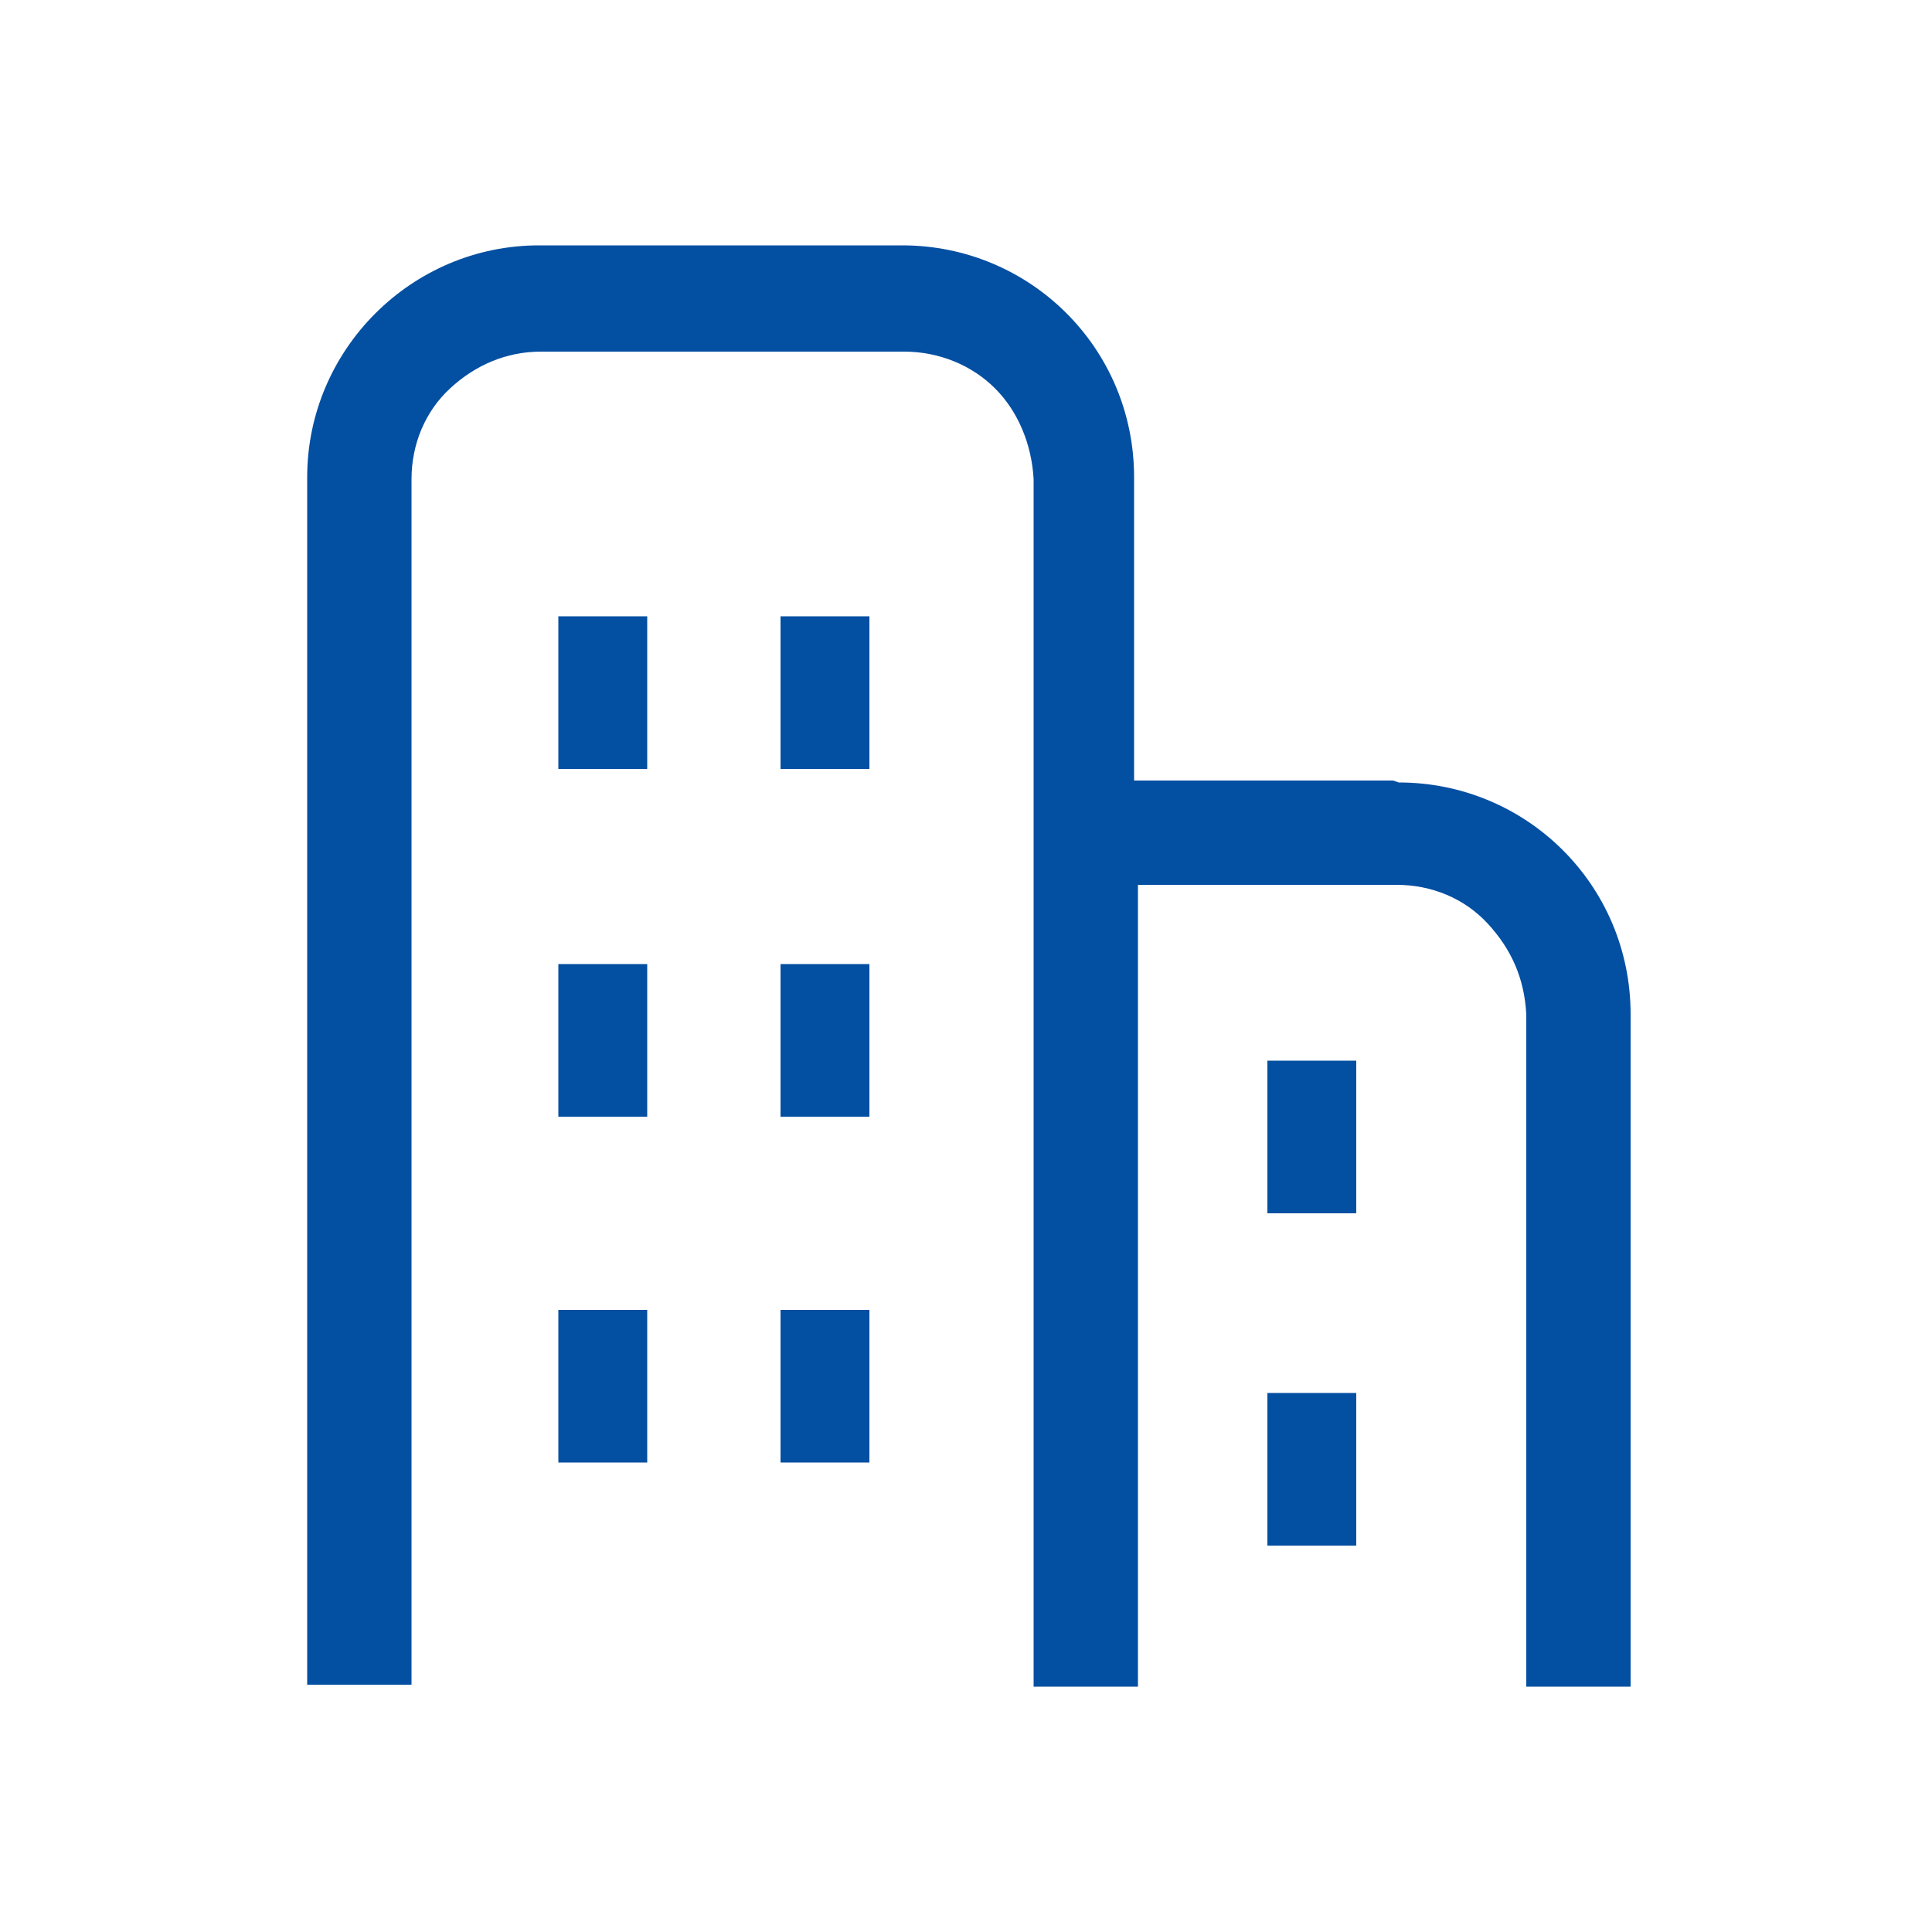
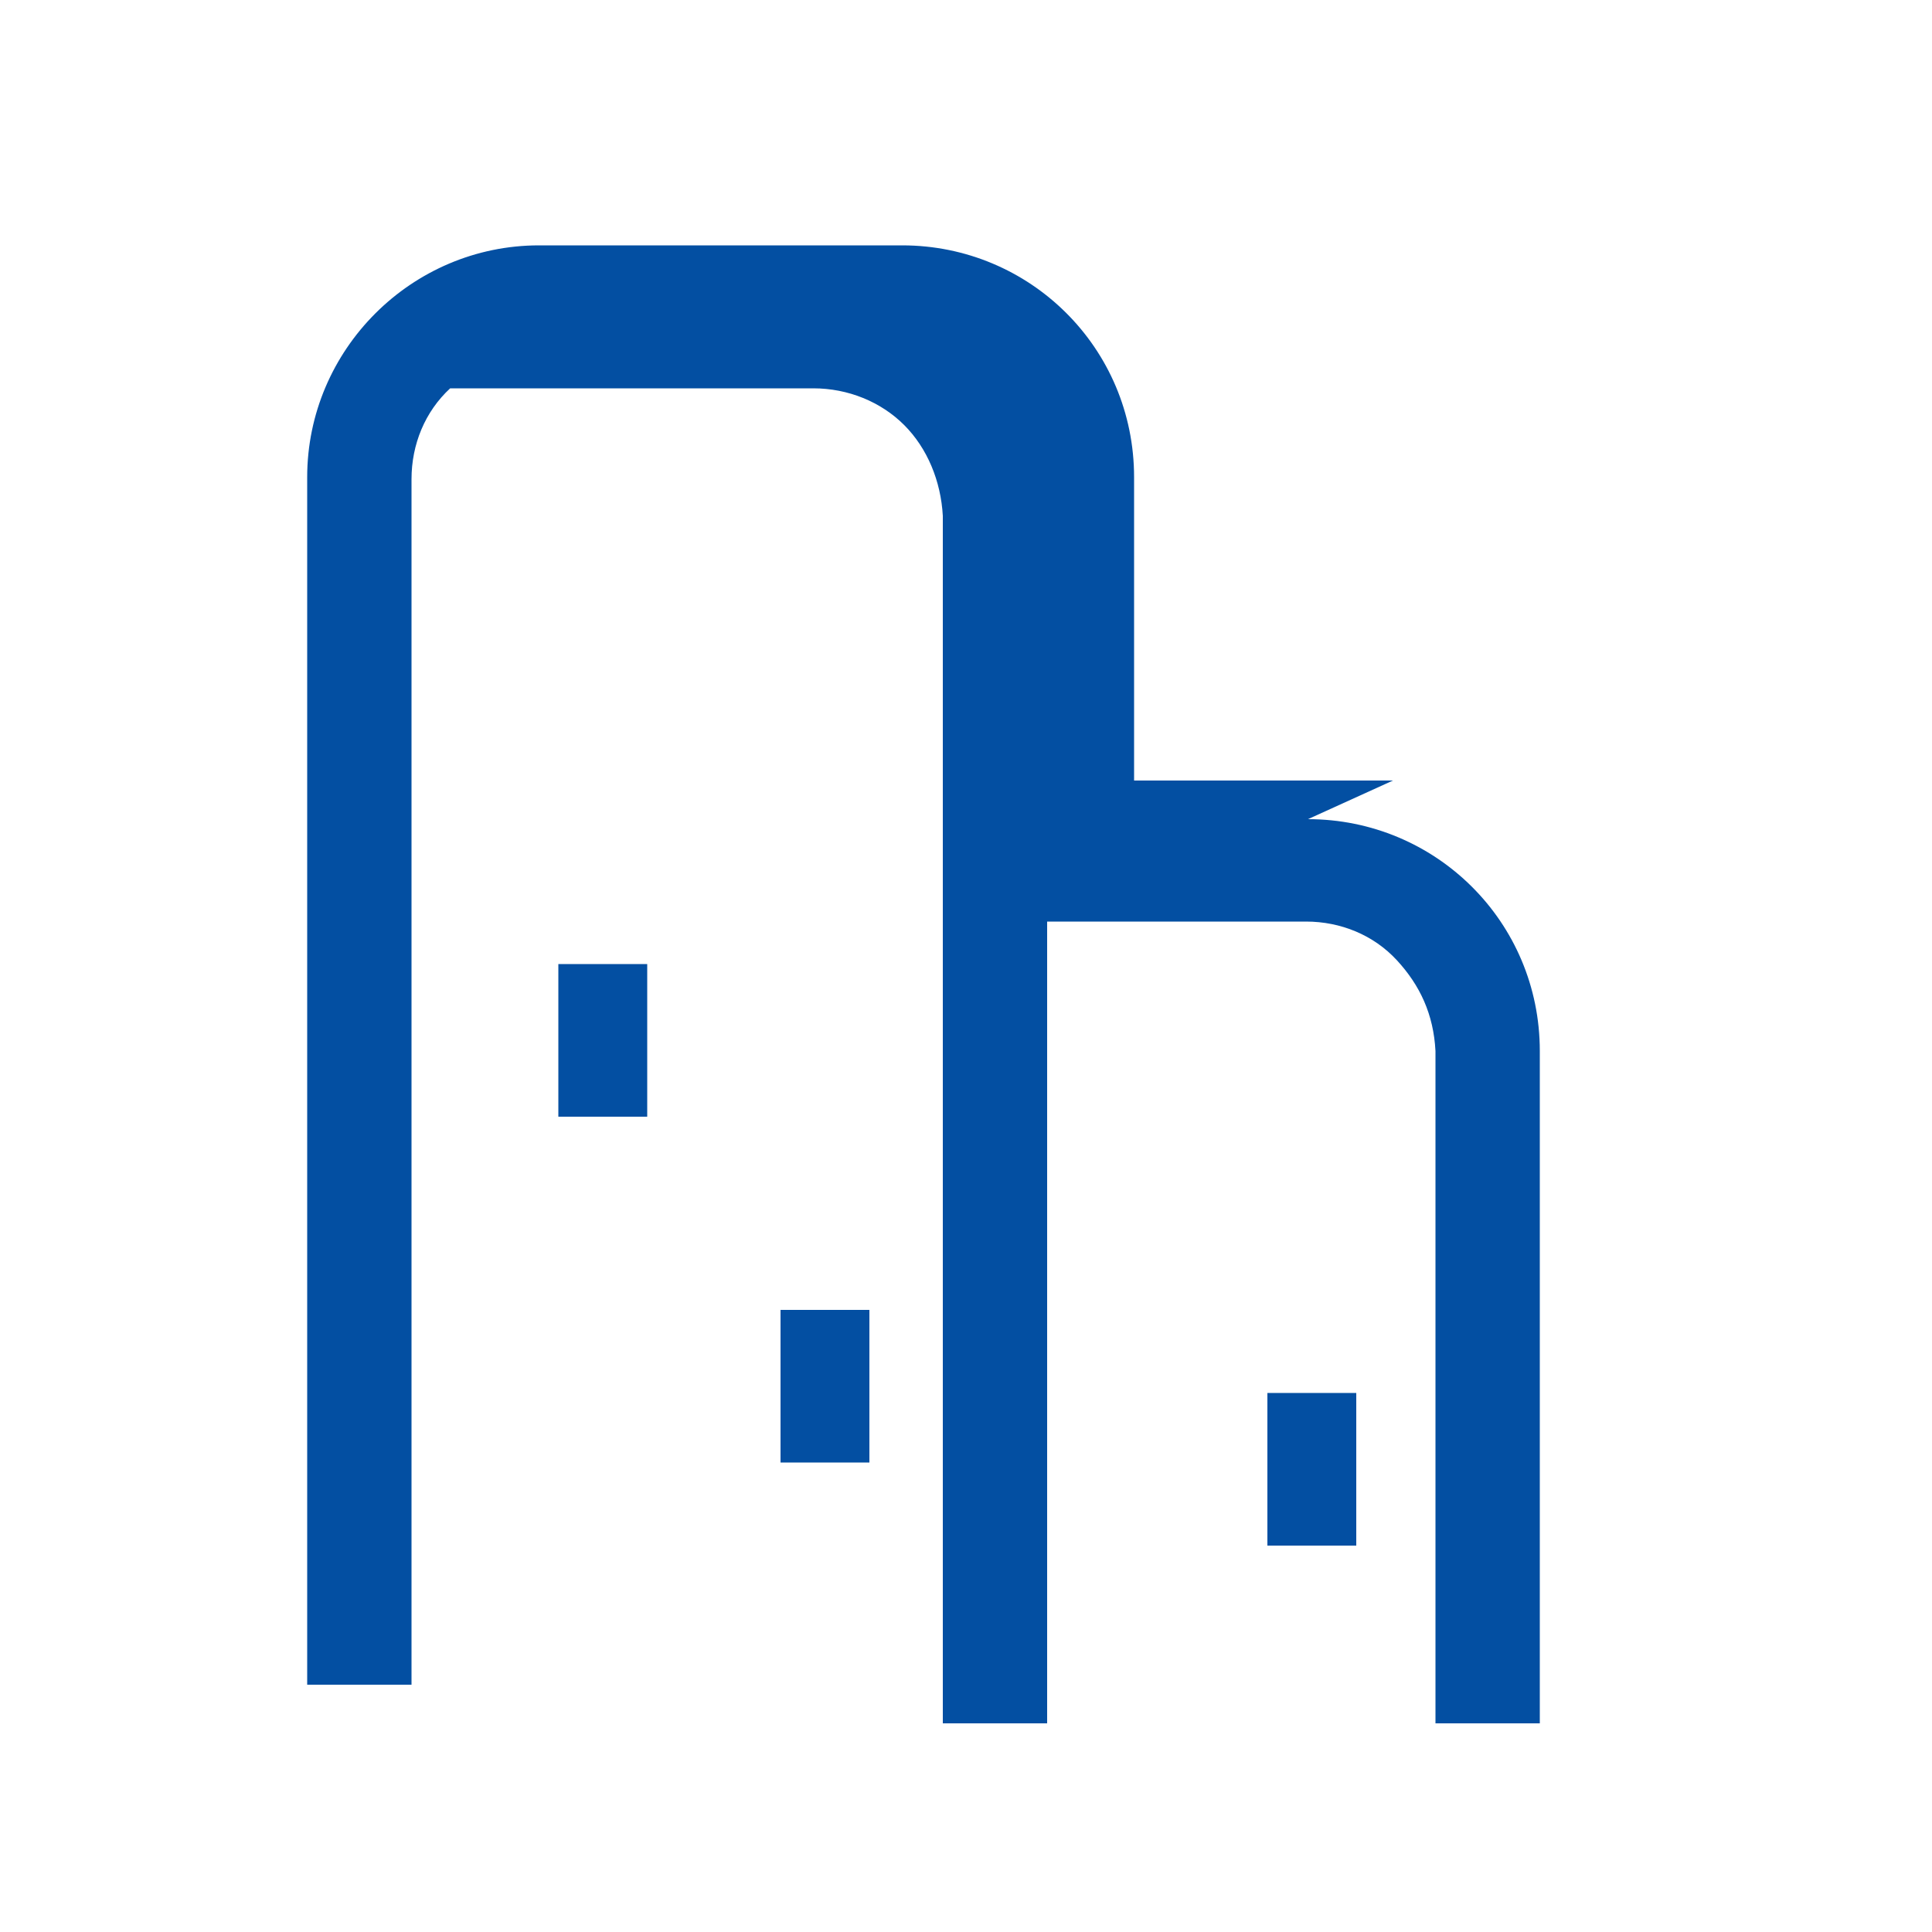
<svg xmlns="http://www.w3.org/2000/svg" id="_レイヤー_2" version="1.1" viewBox="0 0 100 100">
  <defs>
    <style>
      .st0 {
        fill: #034fa2;
      }
    </style>
  </defs>
  <g id="text">
-     <path class="st0" d="M72.1,40.4h-13.4v-15.7c0-6.7-5.4-12-12-12h-18.8c-6.6,0-12,5.4-12,12v62.5h5.4V24.8c0-1.8.7-3.5,2-4.7s2.9-1.9,4.7-1.9h18.8c1.8,0,3.5.7,4.7,1.9s1.9,2.9,2,4.7v62.5h5.4v-41.5h13.4c1.8,0,3.5.7,4.7,2s1.9,2.8,2,4.7v34.8h5.4v-34.8c0-6.7-5.4-12-12-12h0Z" />
-     <rect class="st0" x="28.9" y="31.9" width="4.6" height="7.9" />
-     <rect class="st0" x="40.4" y="31.9" width="4.6" height="7.9" />
+     <path class="st0" d="M72.1,40.4h-13.4v-15.7c0-6.7-5.4-12-12-12h-18.8c-6.6,0-12,5.4-12,12v62.5h5.4V24.8c0-1.8.7-3.5,2-4.7h18.8c1.8,0,3.5.7,4.7,1.9s1.9,2.9,2,4.7v62.5h5.4v-41.5h13.4c1.8,0,3.5.7,4.7,2s1.9,2.8,2,4.7v34.8h5.4v-34.8c0-6.7-5.4-12-12-12h0Z" />
    <rect class="st0" x="28.9" y="49.9" width="4.6" height="7.9" />
-     <rect class="st0" x="40.4" y="49.9" width="4.6" height="7.9" />
-     <rect class="st0" x="28.9" y="67.8" width="4.6" height="7.9" />
    <rect class="st0" x="40.4" y="67.8" width="4.6" height="7.9" />
-     <rect class="st0" x="65.6" y="54.9" width="4.6" height="7.9" />
    <rect class="st0" x="65.6" y="72.1" width="4.6" height="7.9" />
  </g>
</svg>